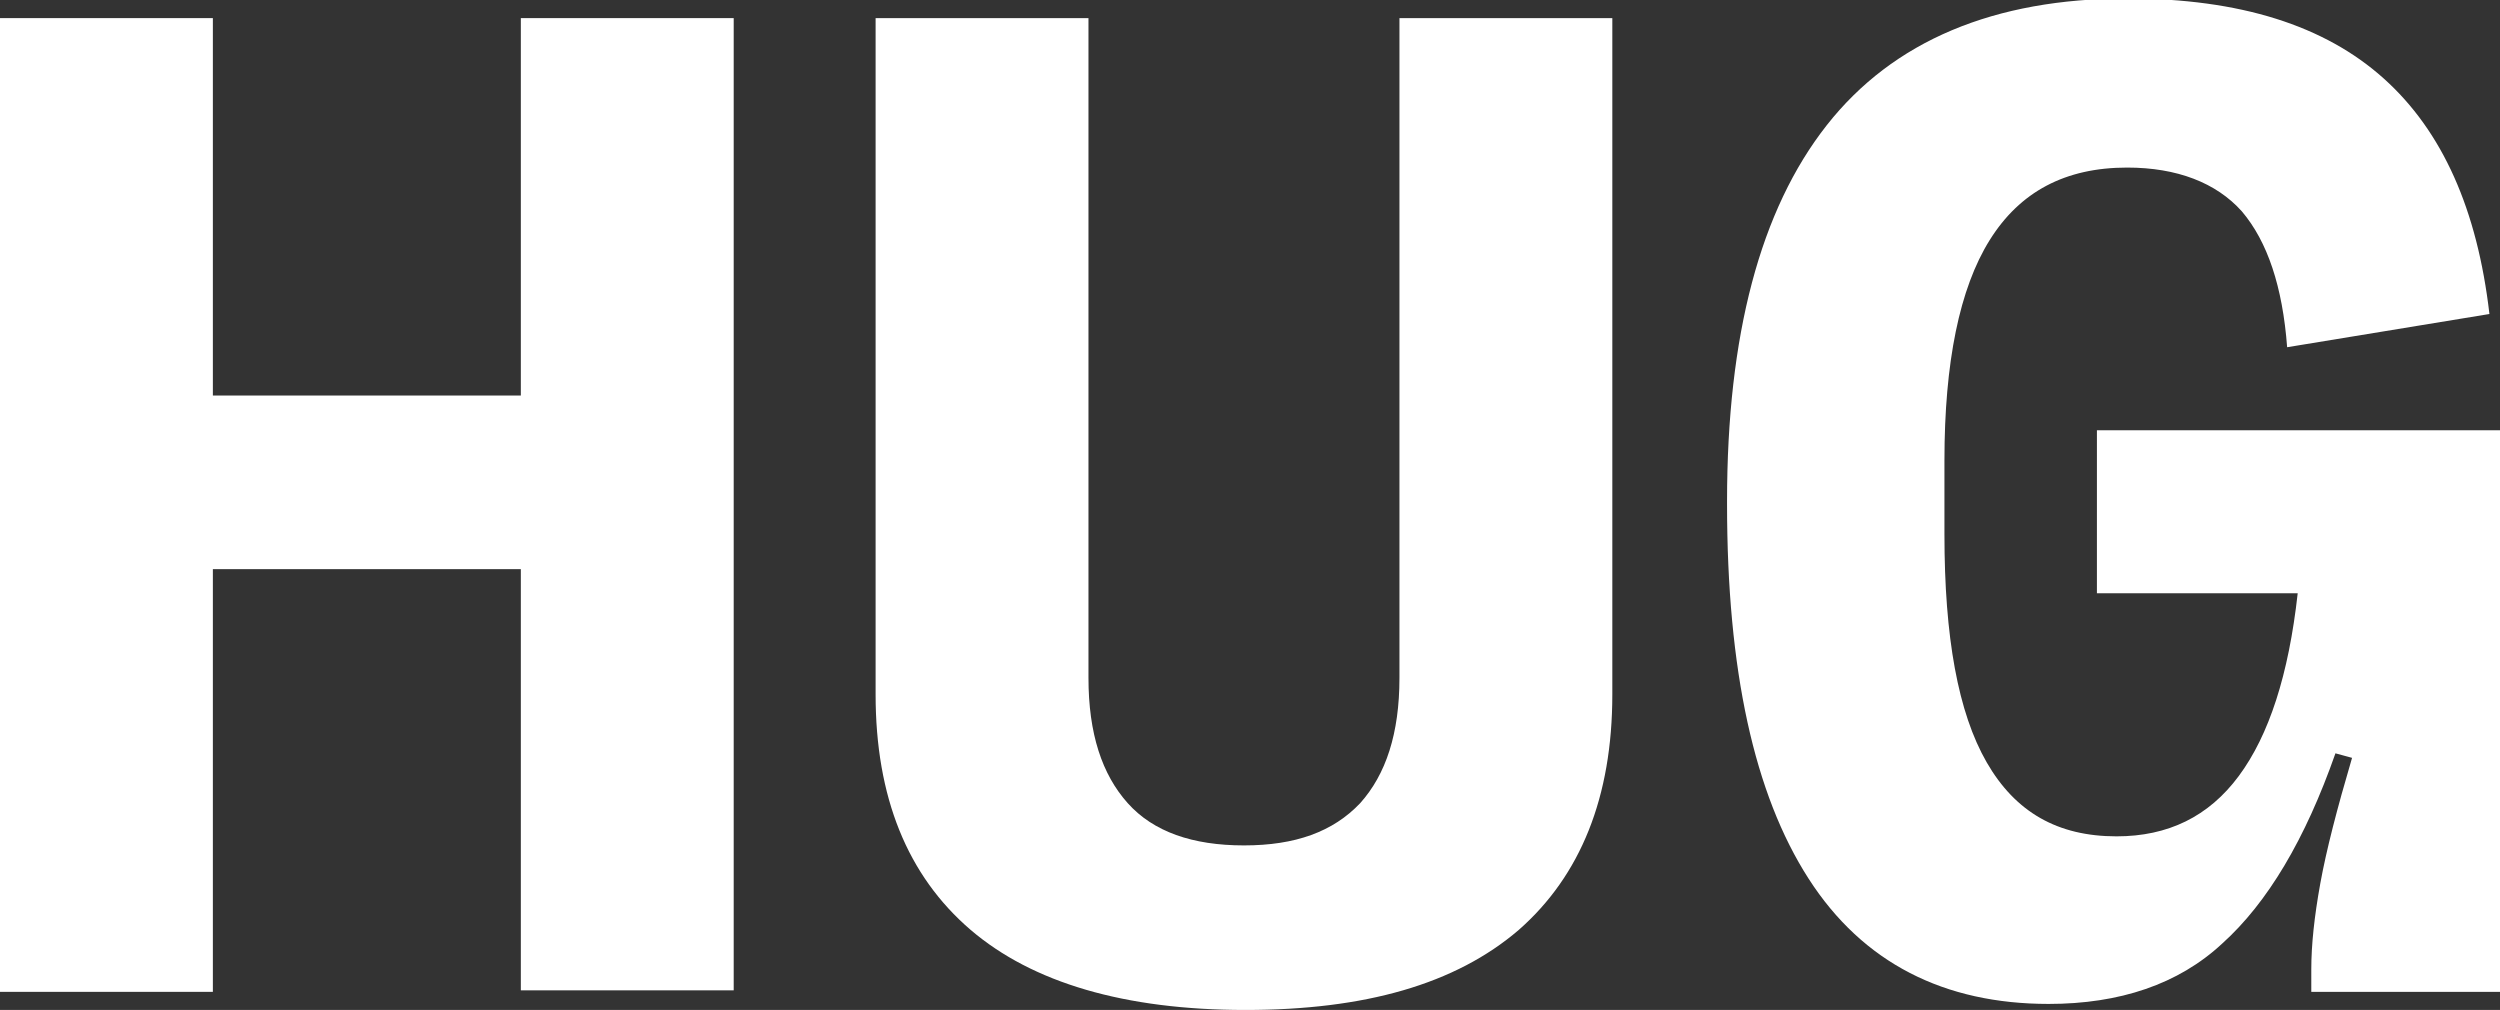
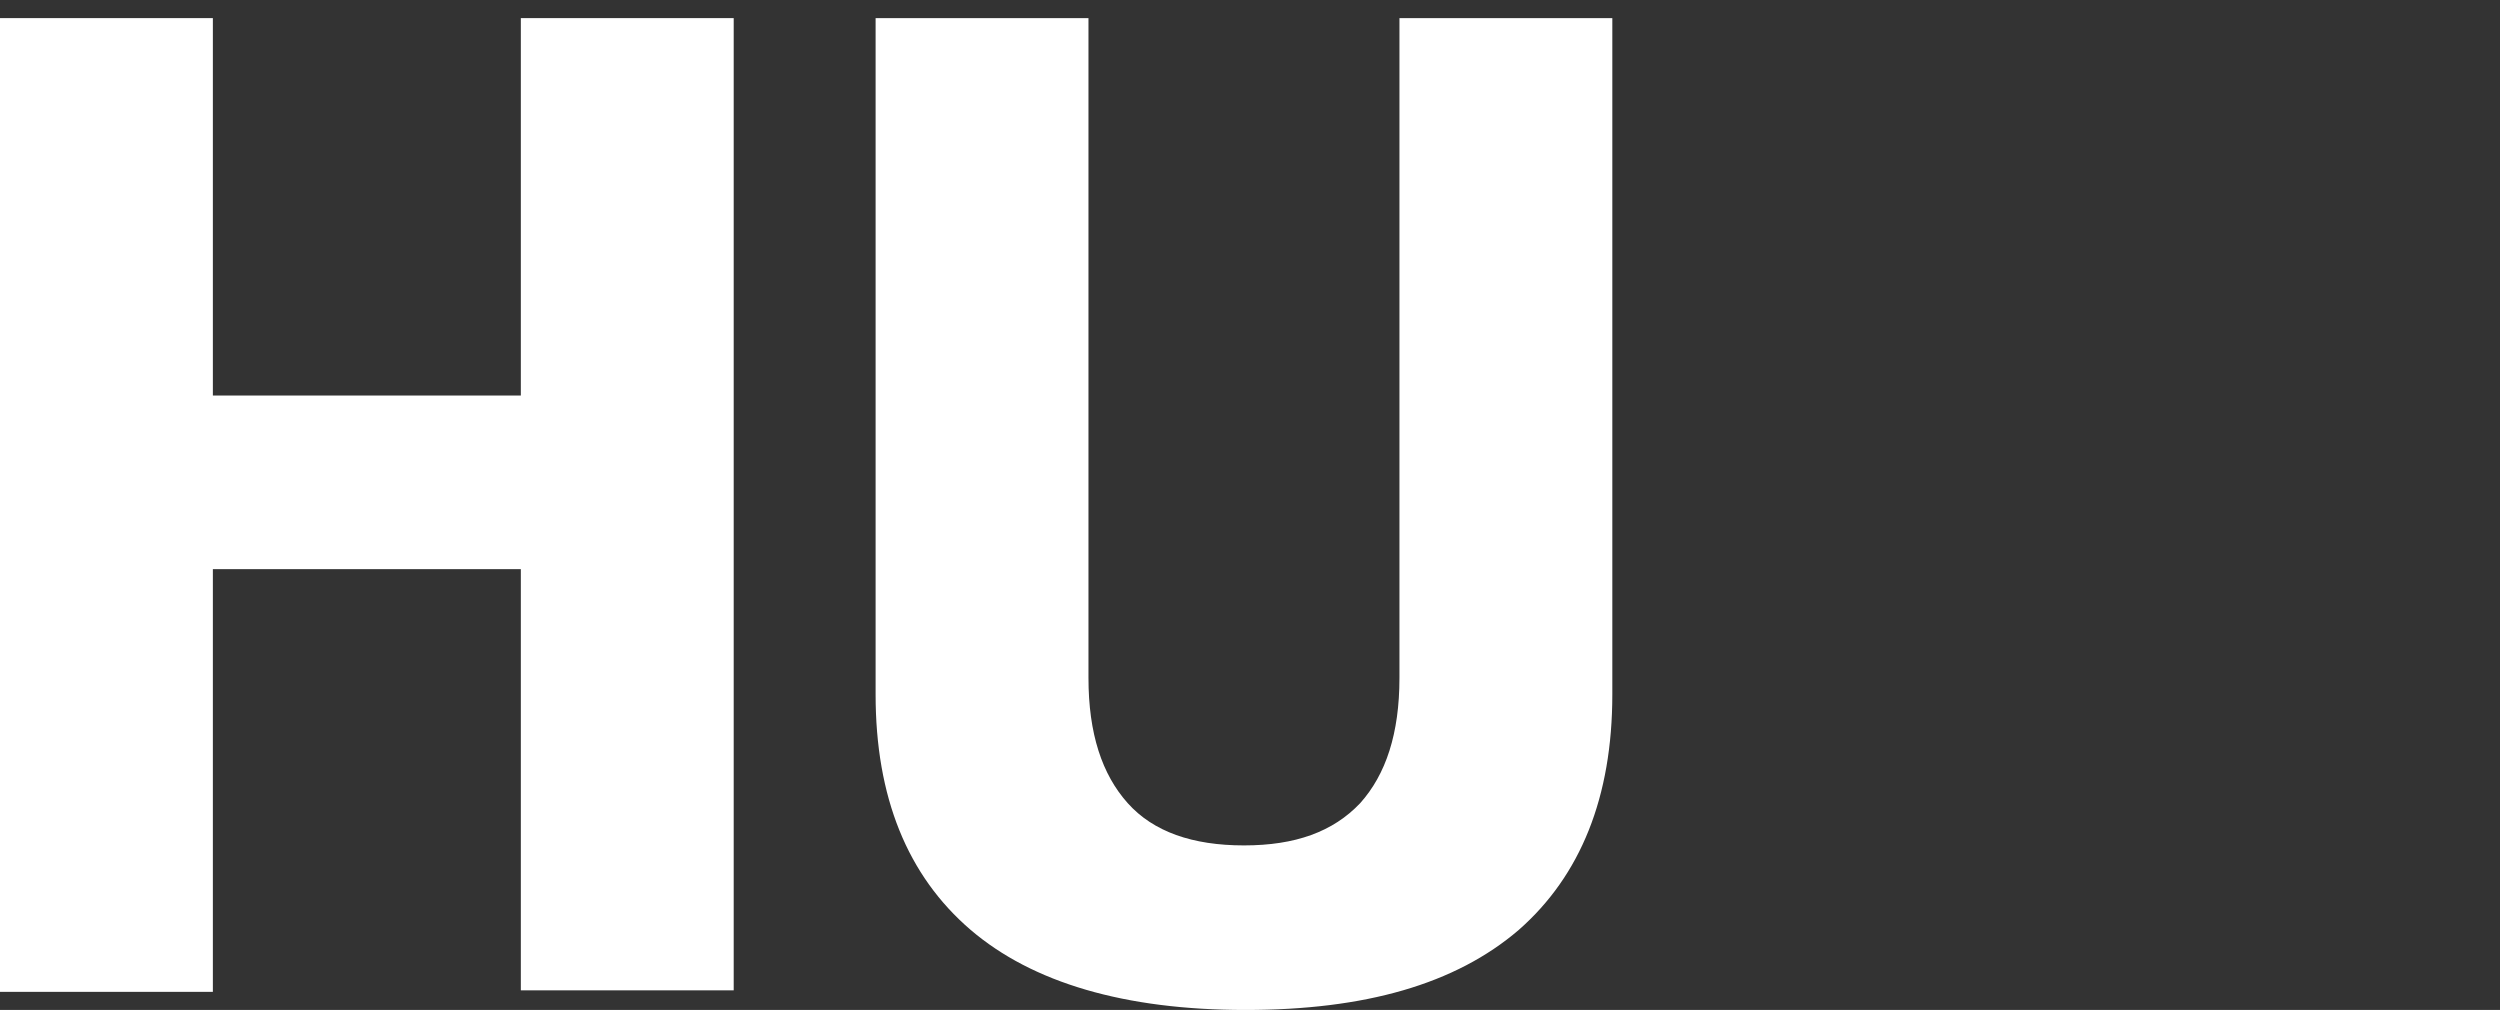
<svg xmlns="http://www.w3.org/2000/svg" version="1.1" id="Layer_1" x="0px" y="0px" viewBox="0 0 165.6 66.9" style="enable-background:new 0 0 165.6 66.9;" xml:space="preserve">
  <rect x="0" y="0" width="165.6" height="66.9" fill="#333333" stroke="none" />
  <style type="text/css">
	.st0{fill:#FFFFFF;}
</style>
  <g>
    <path class="st0" d="M14.1,65.7H0V1.2h14.1v25h20.4v-25h14.1v64.4H34.5V37.7H14.1V65.7z" />
    <path class="st0" d="M64.3,61.6C60.1,58,58,52.8,58,46V1.2h14.1v43.7c0,3.7,0.9,6.4,2.6,8.3c1.7,1.9,4.3,2.8,7.7,2.8   c3.4,0,5.9-0.9,7.7-2.8c1.7-1.9,2.6-4.6,2.6-8.3V1.2h14.1V46c0,6.8-2.1,12-6.2,15.6c-4.2,3.6-10.2,5.3-18.1,5.3   C74.5,66.9,68.4,65.1,64.3,61.6z" />
-     <path class="st0" d="M119.8,58.2c-3.6-5.6-5.4-13.8-5.4-24.8v-0.2c0-11,2.2-19.3,6.6-24.9c4.4-5.6,11.1-8.4,19.9-8.4   c7.5,0,13.1,1.8,17,5.3s6.2,8.7,7,15.6l-13.4,2.2c-0.3-4-1.3-7-3-9c-1.7-1.9-4.3-2.9-7.6-2.9c-4.1,0-7.1,1.6-9.1,4.8   c-2,3.2-3,8.1-3,14.6v4.9c0,6.8,0.9,11.8,2.8,15.1c1.9,3.3,4.7,4.9,8.6,4.9c3.4,0,6.1-1.3,8.1-4c2-2.7,3.3-6.7,3.9-12.1h-13.3V28.5   h26.7v37.2h-12.5c0-0.3,0-0.8,0-1.5c0-1.6,0.2-3.5,0.6-5.7c0.4-2.2,1.1-4.9,2.1-8.3l-1.1-0.3c-2,5.7-4.5,9.9-7.5,12.6   c-2.9,2.7-6.8,4-11.5,4C128.8,66.5,123.4,63.8,119.8,58.2z" />
  </g>
</svg>